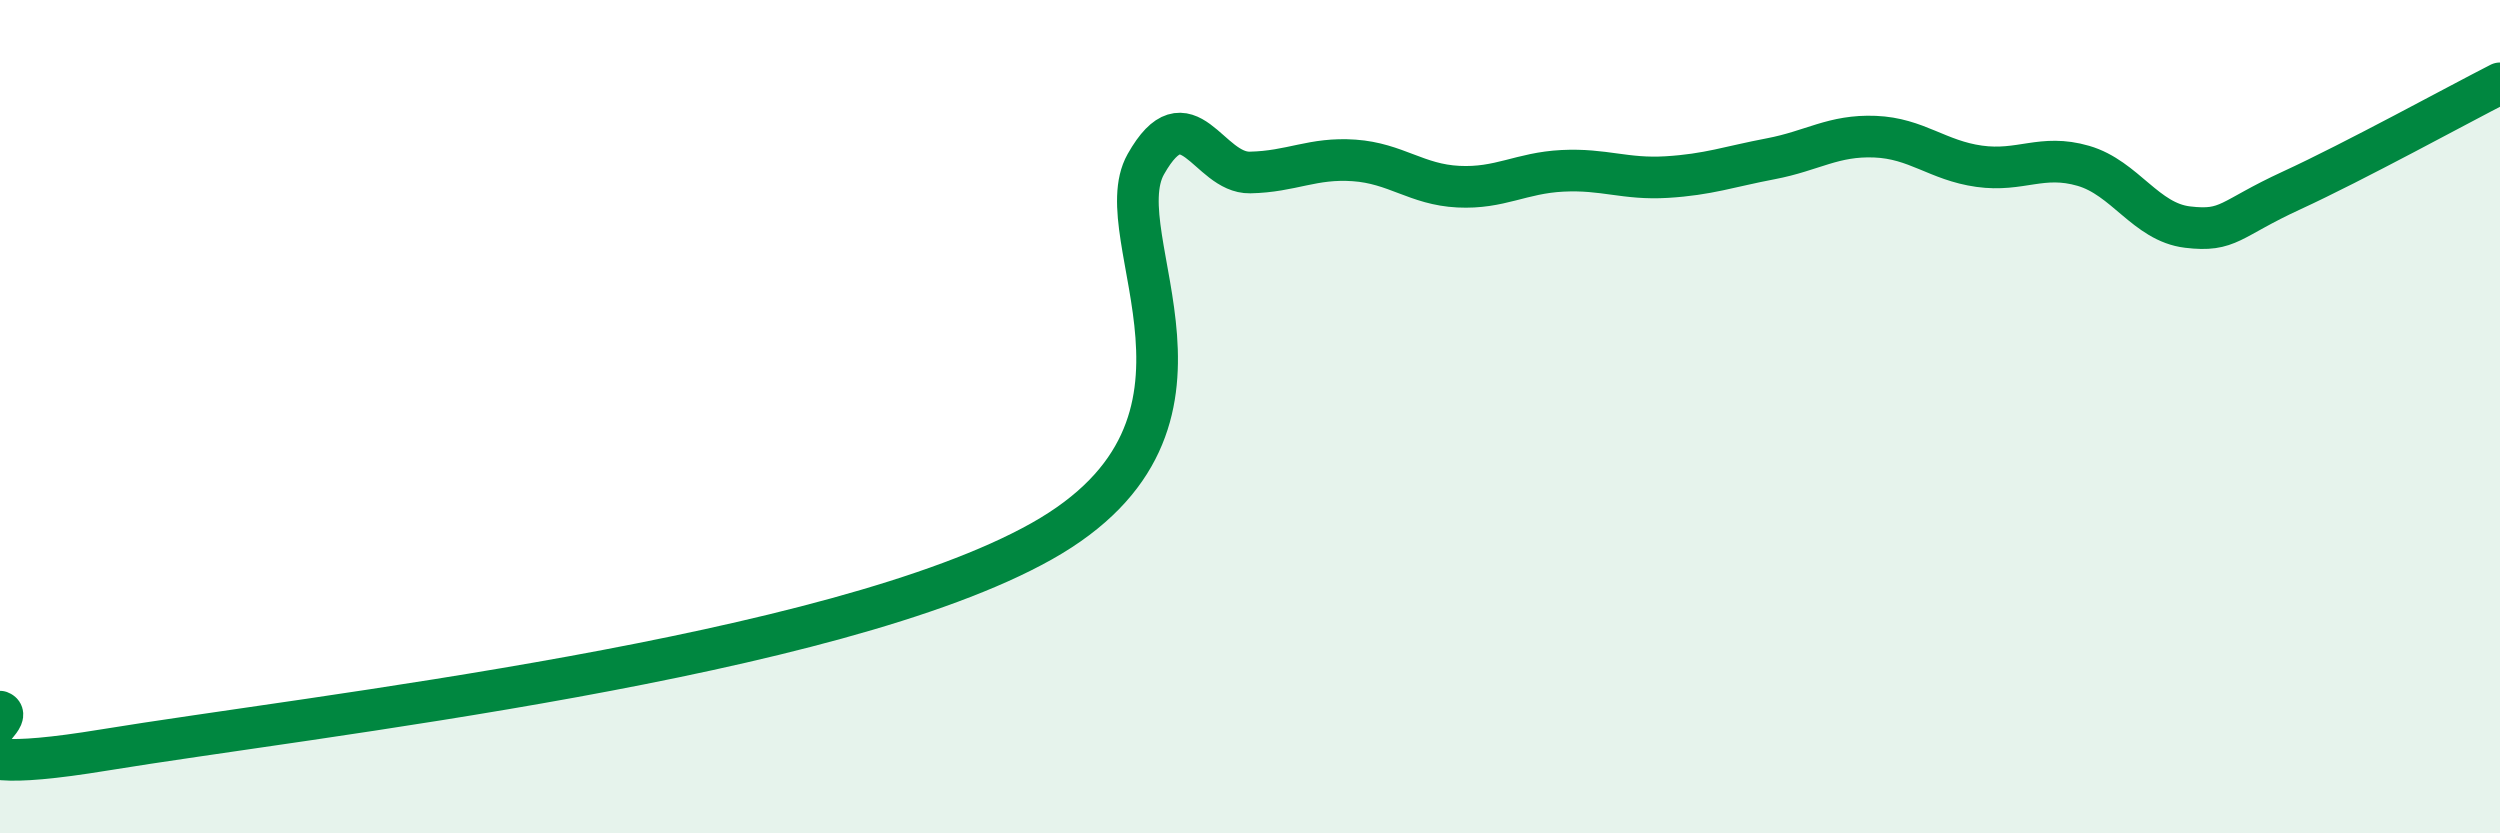
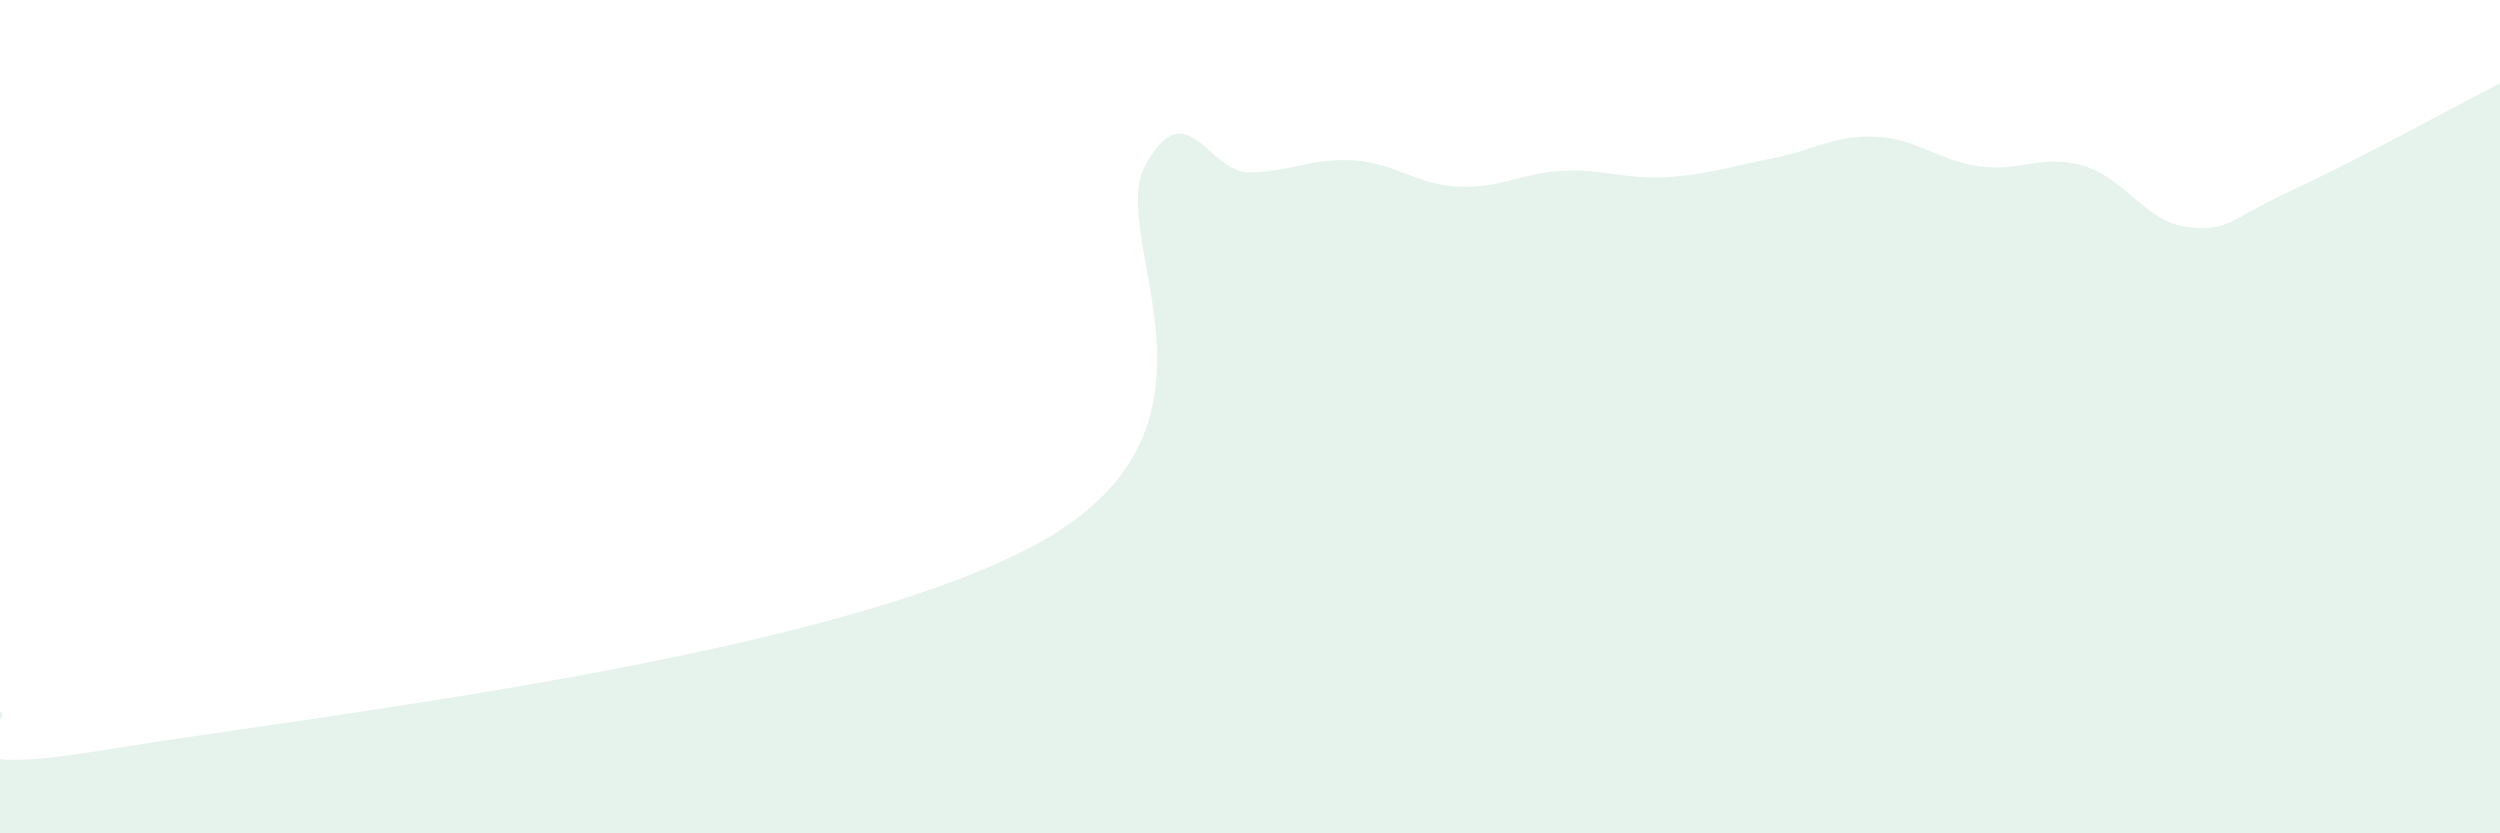
<svg xmlns="http://www.w3.org/2000/svg" width="60" height="20" viewBox="0 0 60 20">
  <path d="M 0,17.08 C 0.5,17.26 -2.5,18.82 2.5,18 C 7.5,17.18 20,15.8 25,12.99 C 30,10.18 26.5,5.71 27.5,3.94 C 28.5,2.17 29,4.16 30,4.14 C 31,4.12 31.5,3.78 32.5,3.85 C 33.5,3.92 34,4.43 35,4.48 C 36,4.53 36.5,4.15 37.5,4.1 C 38.5,4.05 39,4.31 40,4.25 C 41,4.19 41.5,4 42.5,3.81 C 43.5,3.62 44,3.24 45,3.28 C 46,3.32 46.5,3.85 47.5,3.99 C 48.5,4.13 49,3.69 50,3.98 C 51,4.27 51.5,5.33 52.5,5.45 C 53.5,5.57 53.5,5.26 55,4.57 C 56.5,3.88 59,2.51 60,2L60 20L0 20Z" fill="#008740" opacity="0.1" stroke-linecap="round" stroke-linejoin="round" />
-   <path d="M 0,17.08 C 0.5,17.26 -2.5,18.82 2.5,18 C 7.5,17.18 20,15.8 25,12.99 C 30,10.18 26.5,5.71 27.5,3.94 C 28.5,2.17 29,4.16 30,4.14 C 31,4.12 31.5,3.78 32.5,3.85 C 33.5,3.92 34,4.43 35,4.48 C 36,4.53 36.5,4.15 37.5,4.1 C 38.5,4.05 39,4.31 40,4.25 C 41,4.19 41.5,4 42.5,3.81 C 43.5,3.62 44,3.24 45,3.28 C 46,3.32 46.5,3.85 47.5,3.99 C 48.5,4.13 49,3.69 50,3.98 C 51,4.27 51.5,5.33 52.5,5.45 C 53.5,5.57 53.5,5.26 55,4.57 C 56.5,3.88 59,2.51 60,2" stroke="#008740" stroke-width="1" fill="none" stroke-linecap="round" stroke-linejoin="round" />
</svg>